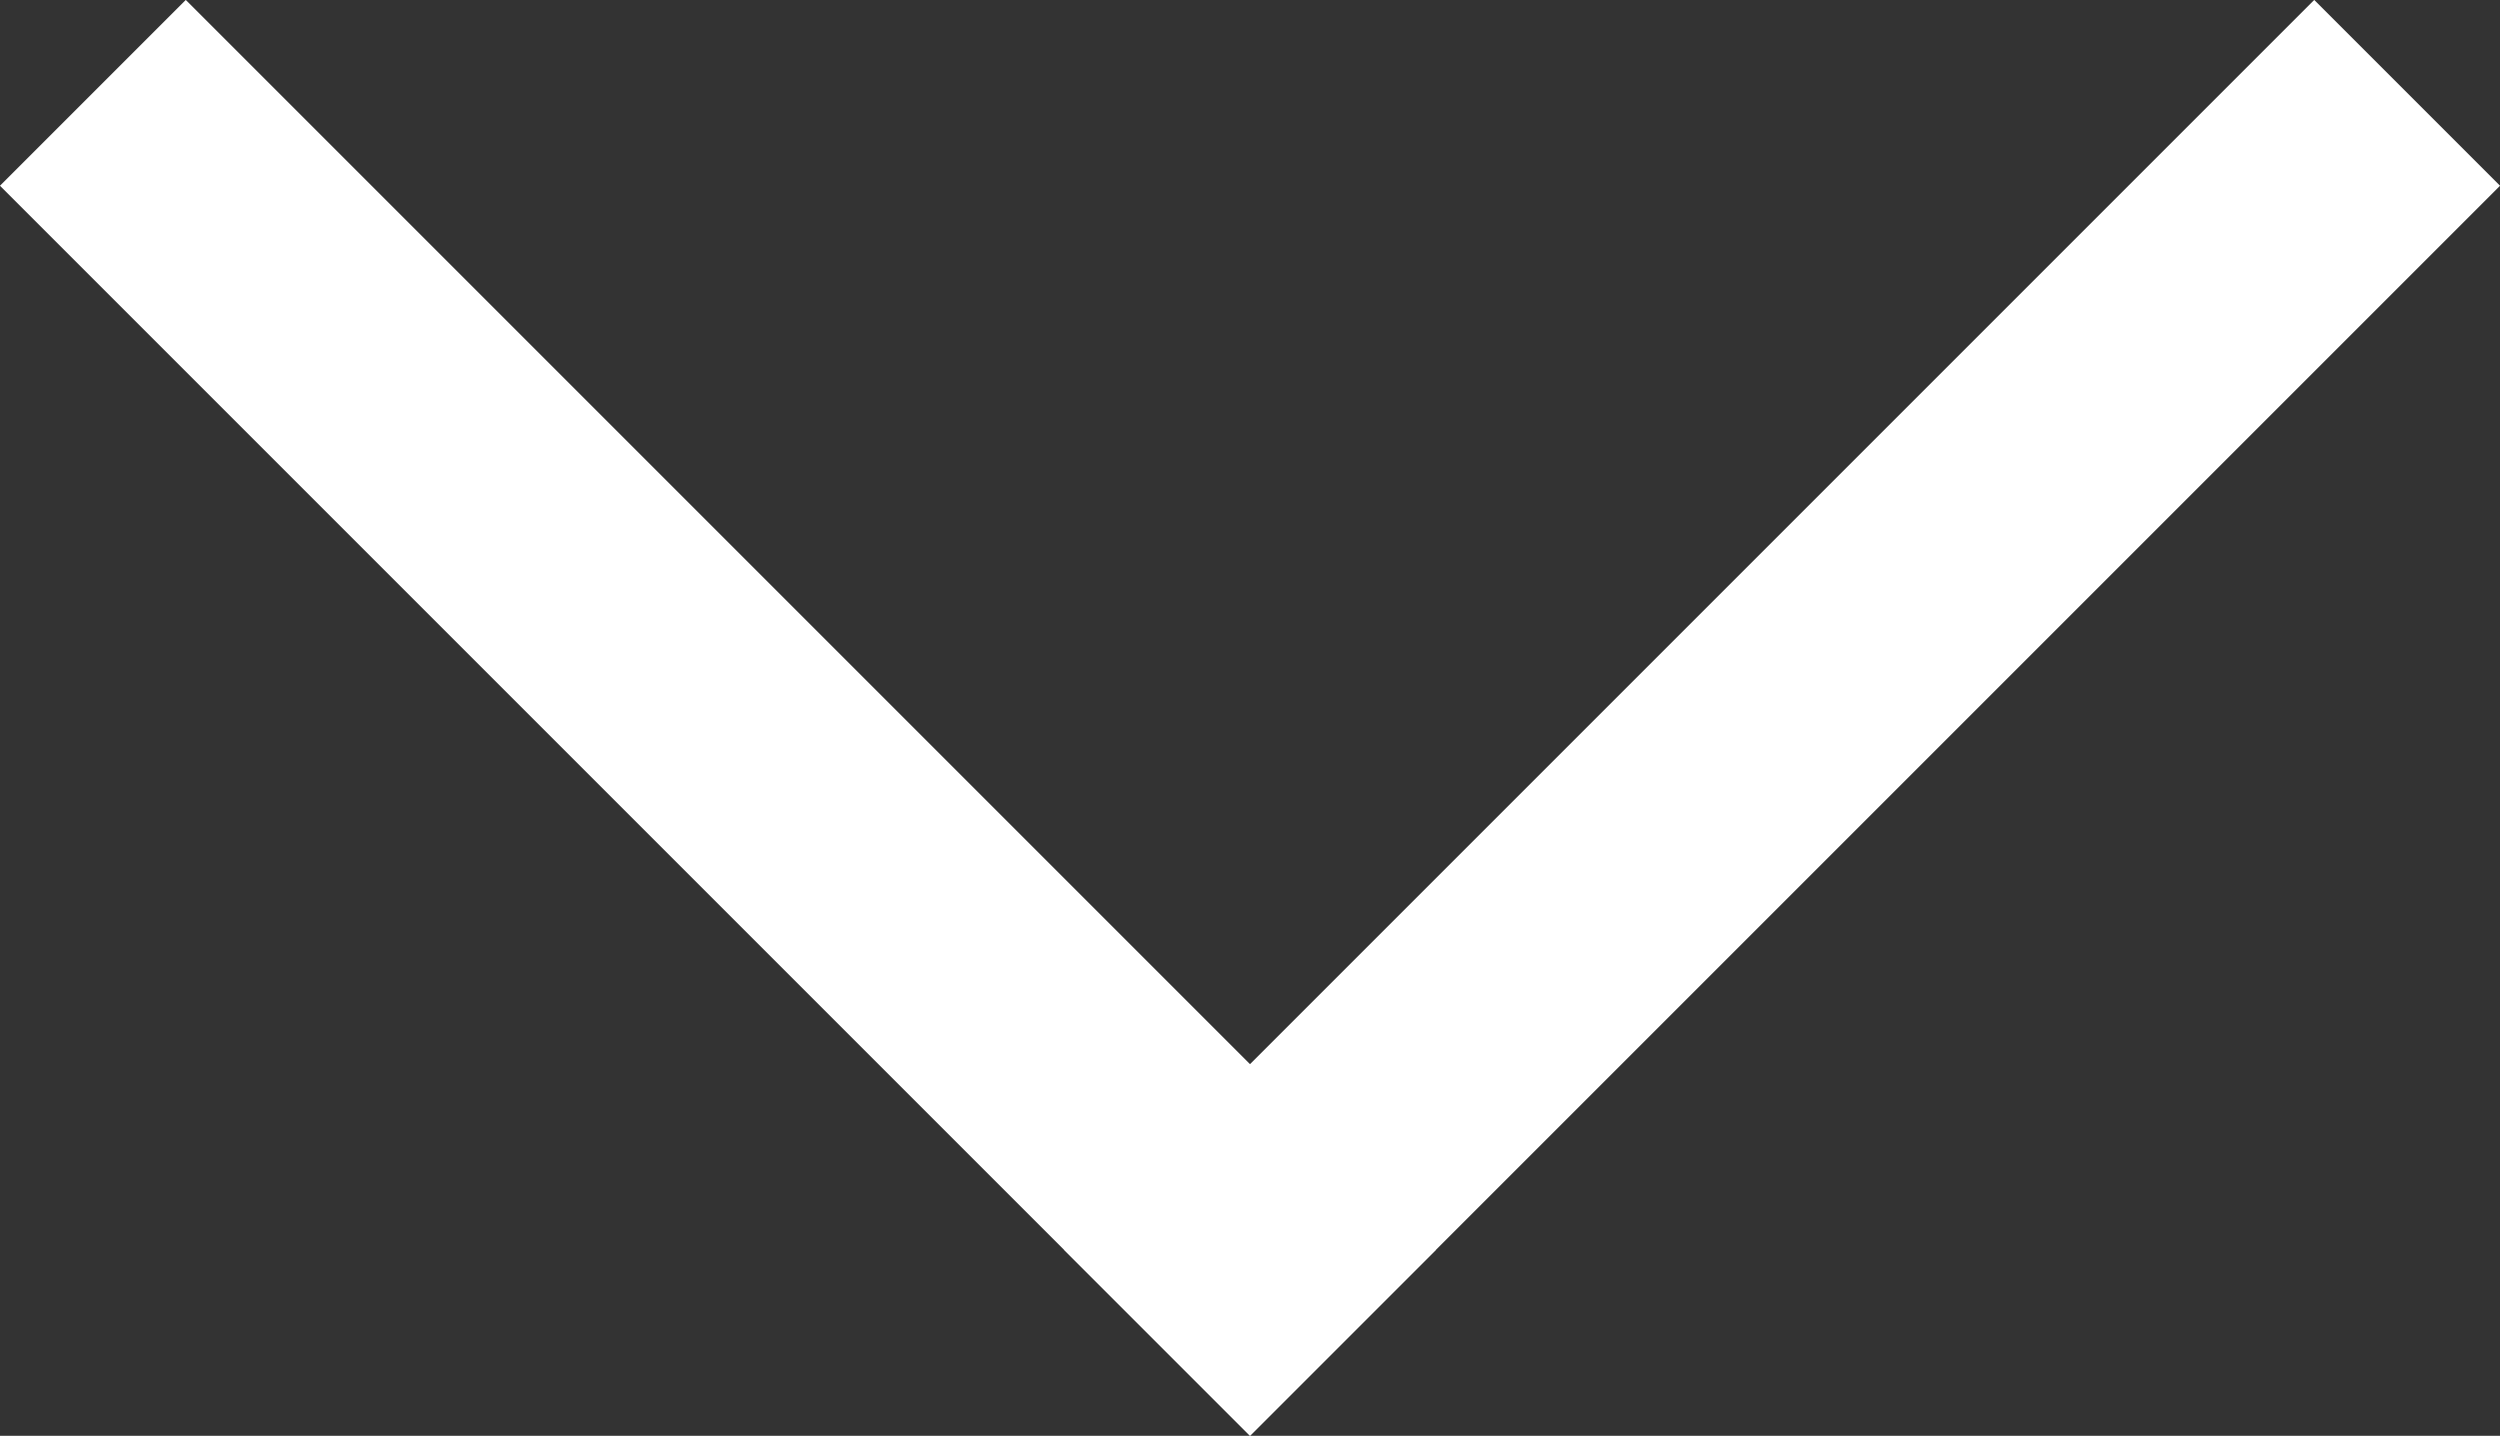
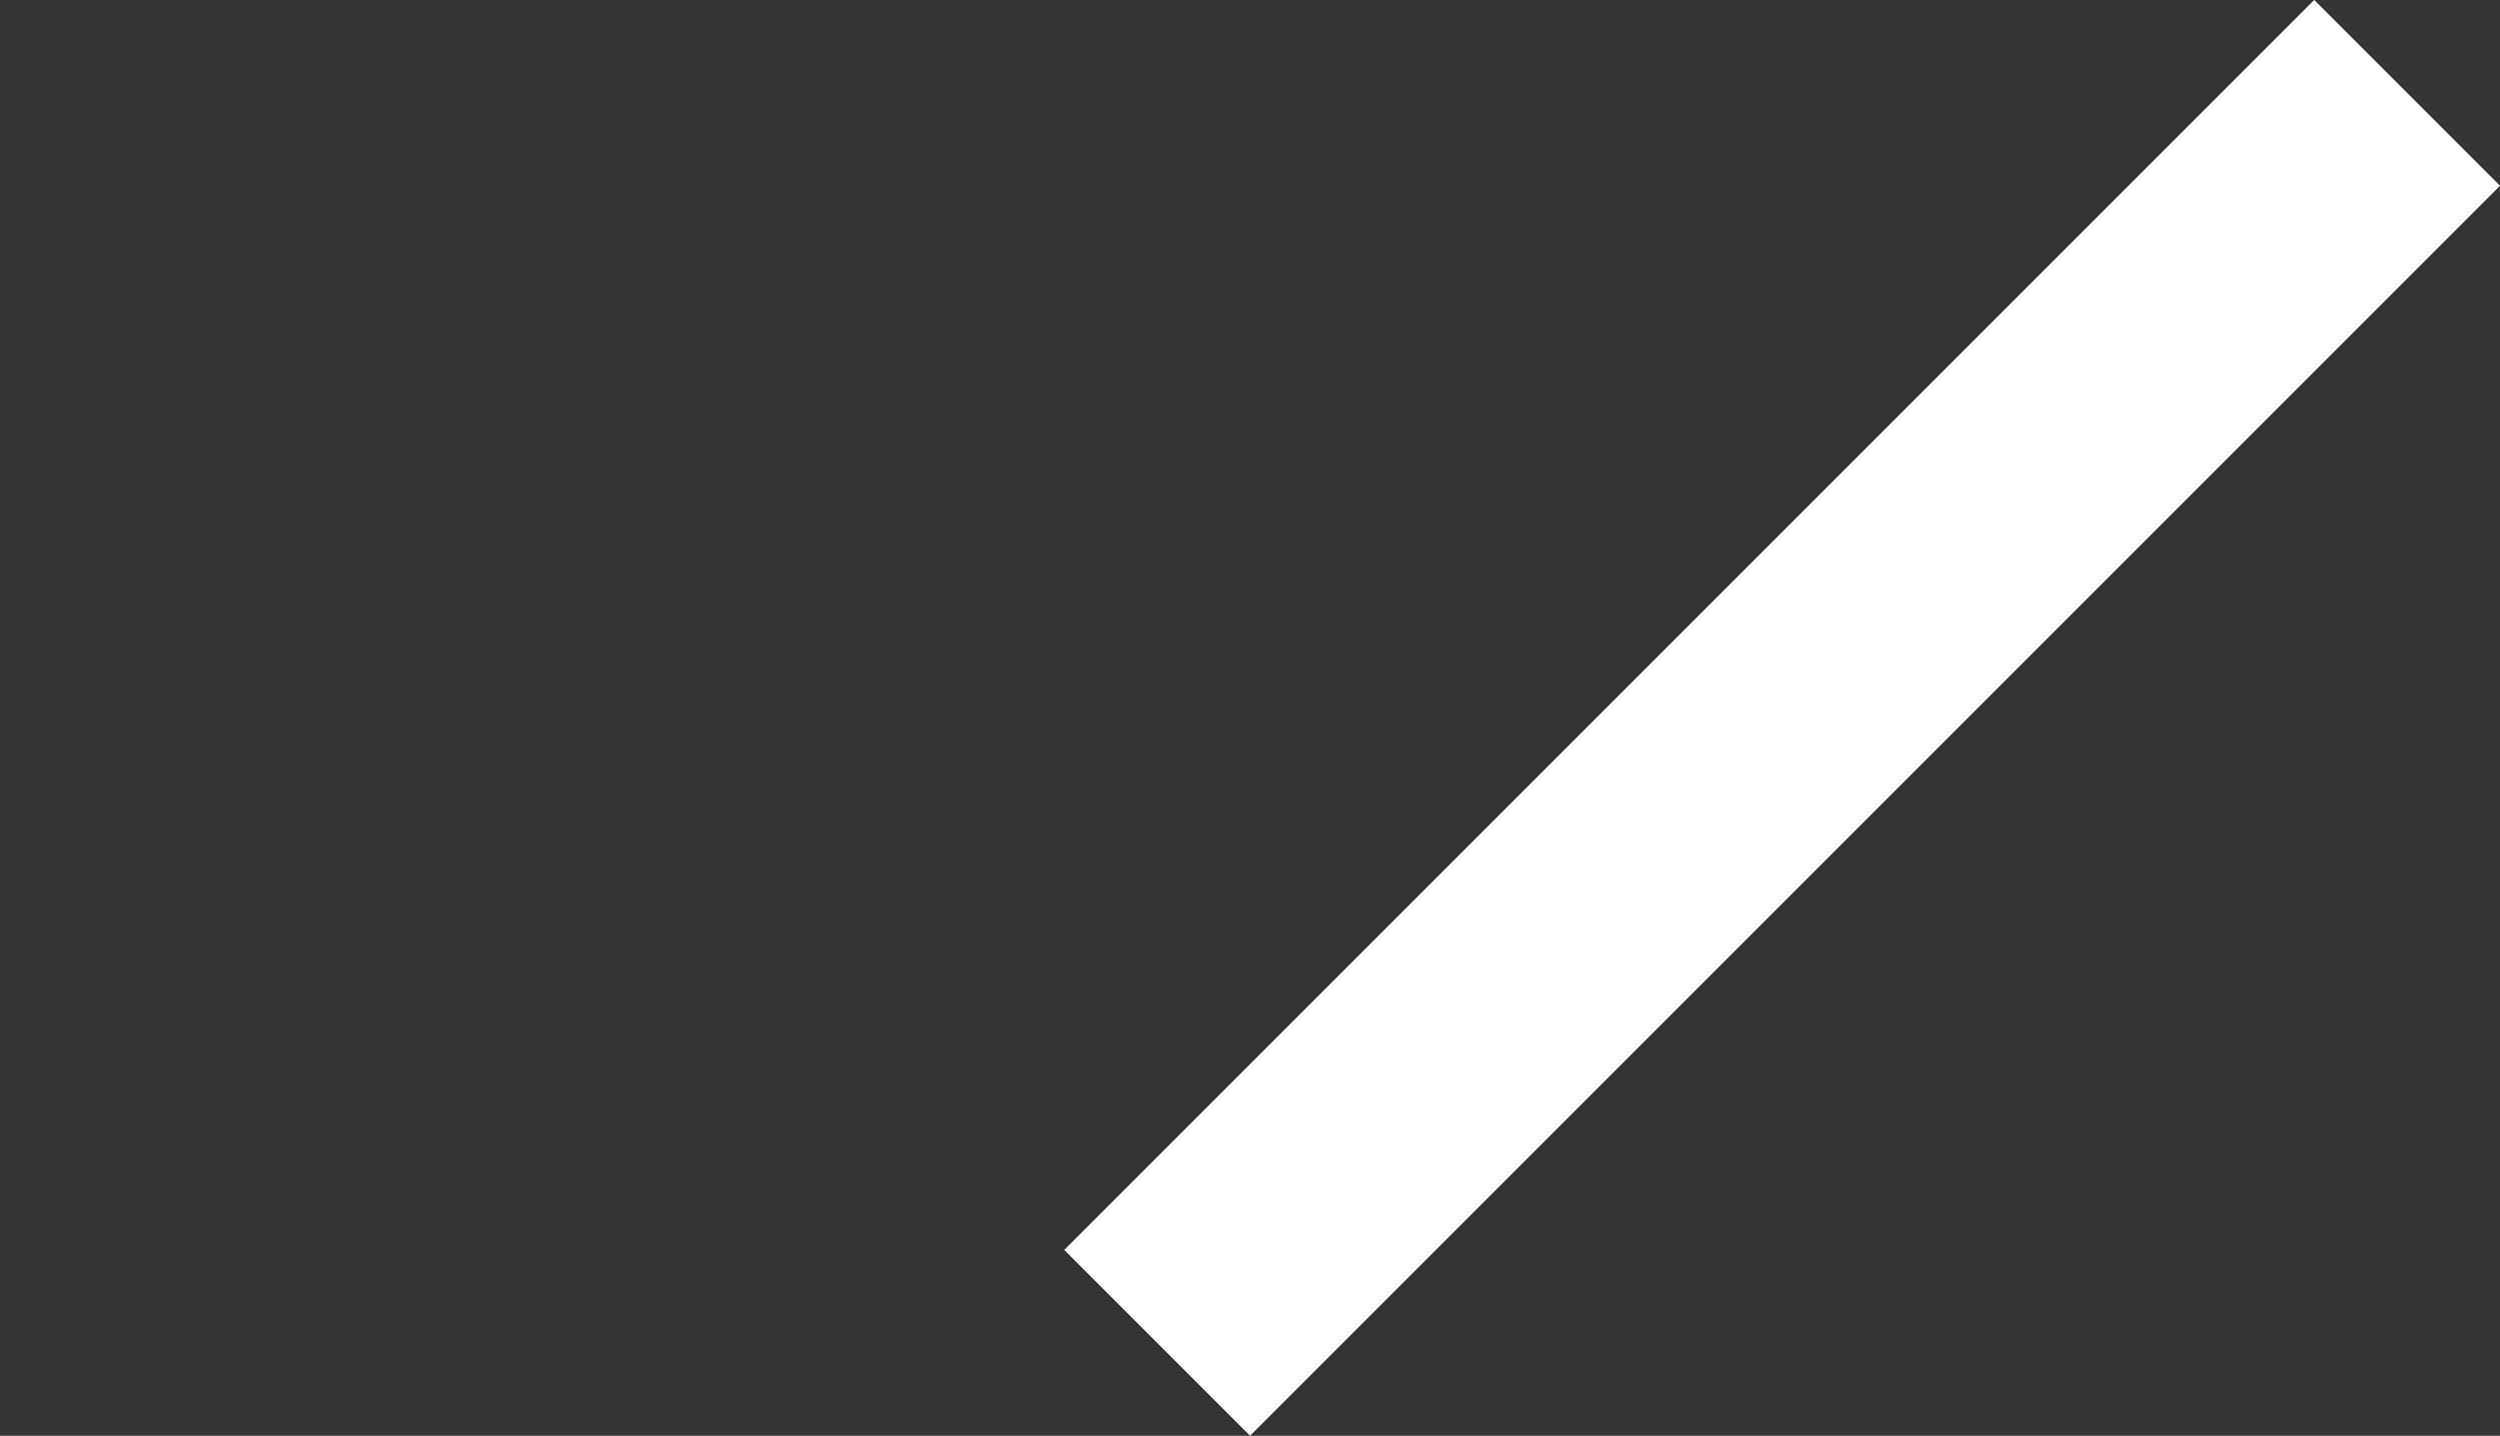
<svg xmlns="http://www.w3.org/2000/svg" viewBox="0 0 325.27 186.81">
  <rect x="0" y="0" width="325.27" height="186.81" fill="#333333" stroke="none" />
  <defs>
    <style>.cls-1{fill:#fff;}</style>
  </defs>
  <title>chevron-down</title>
  <g id="Calque_2" data-name="Calque 2">
    <g id="Capa_1" data-name="Capa 1">
-       <rect class="cls-1" x="76.31" y="-21.6" width="34.19" height="230" transform="translate(-38.69 93.4) rotate(-45)" />
      <rect class="cls-1" x="214.77" y="-21.6" width="34.19" height="230" transform="translate(133.96 -136.6) rotate(45)" />
    </g>
  </g>
</svg>